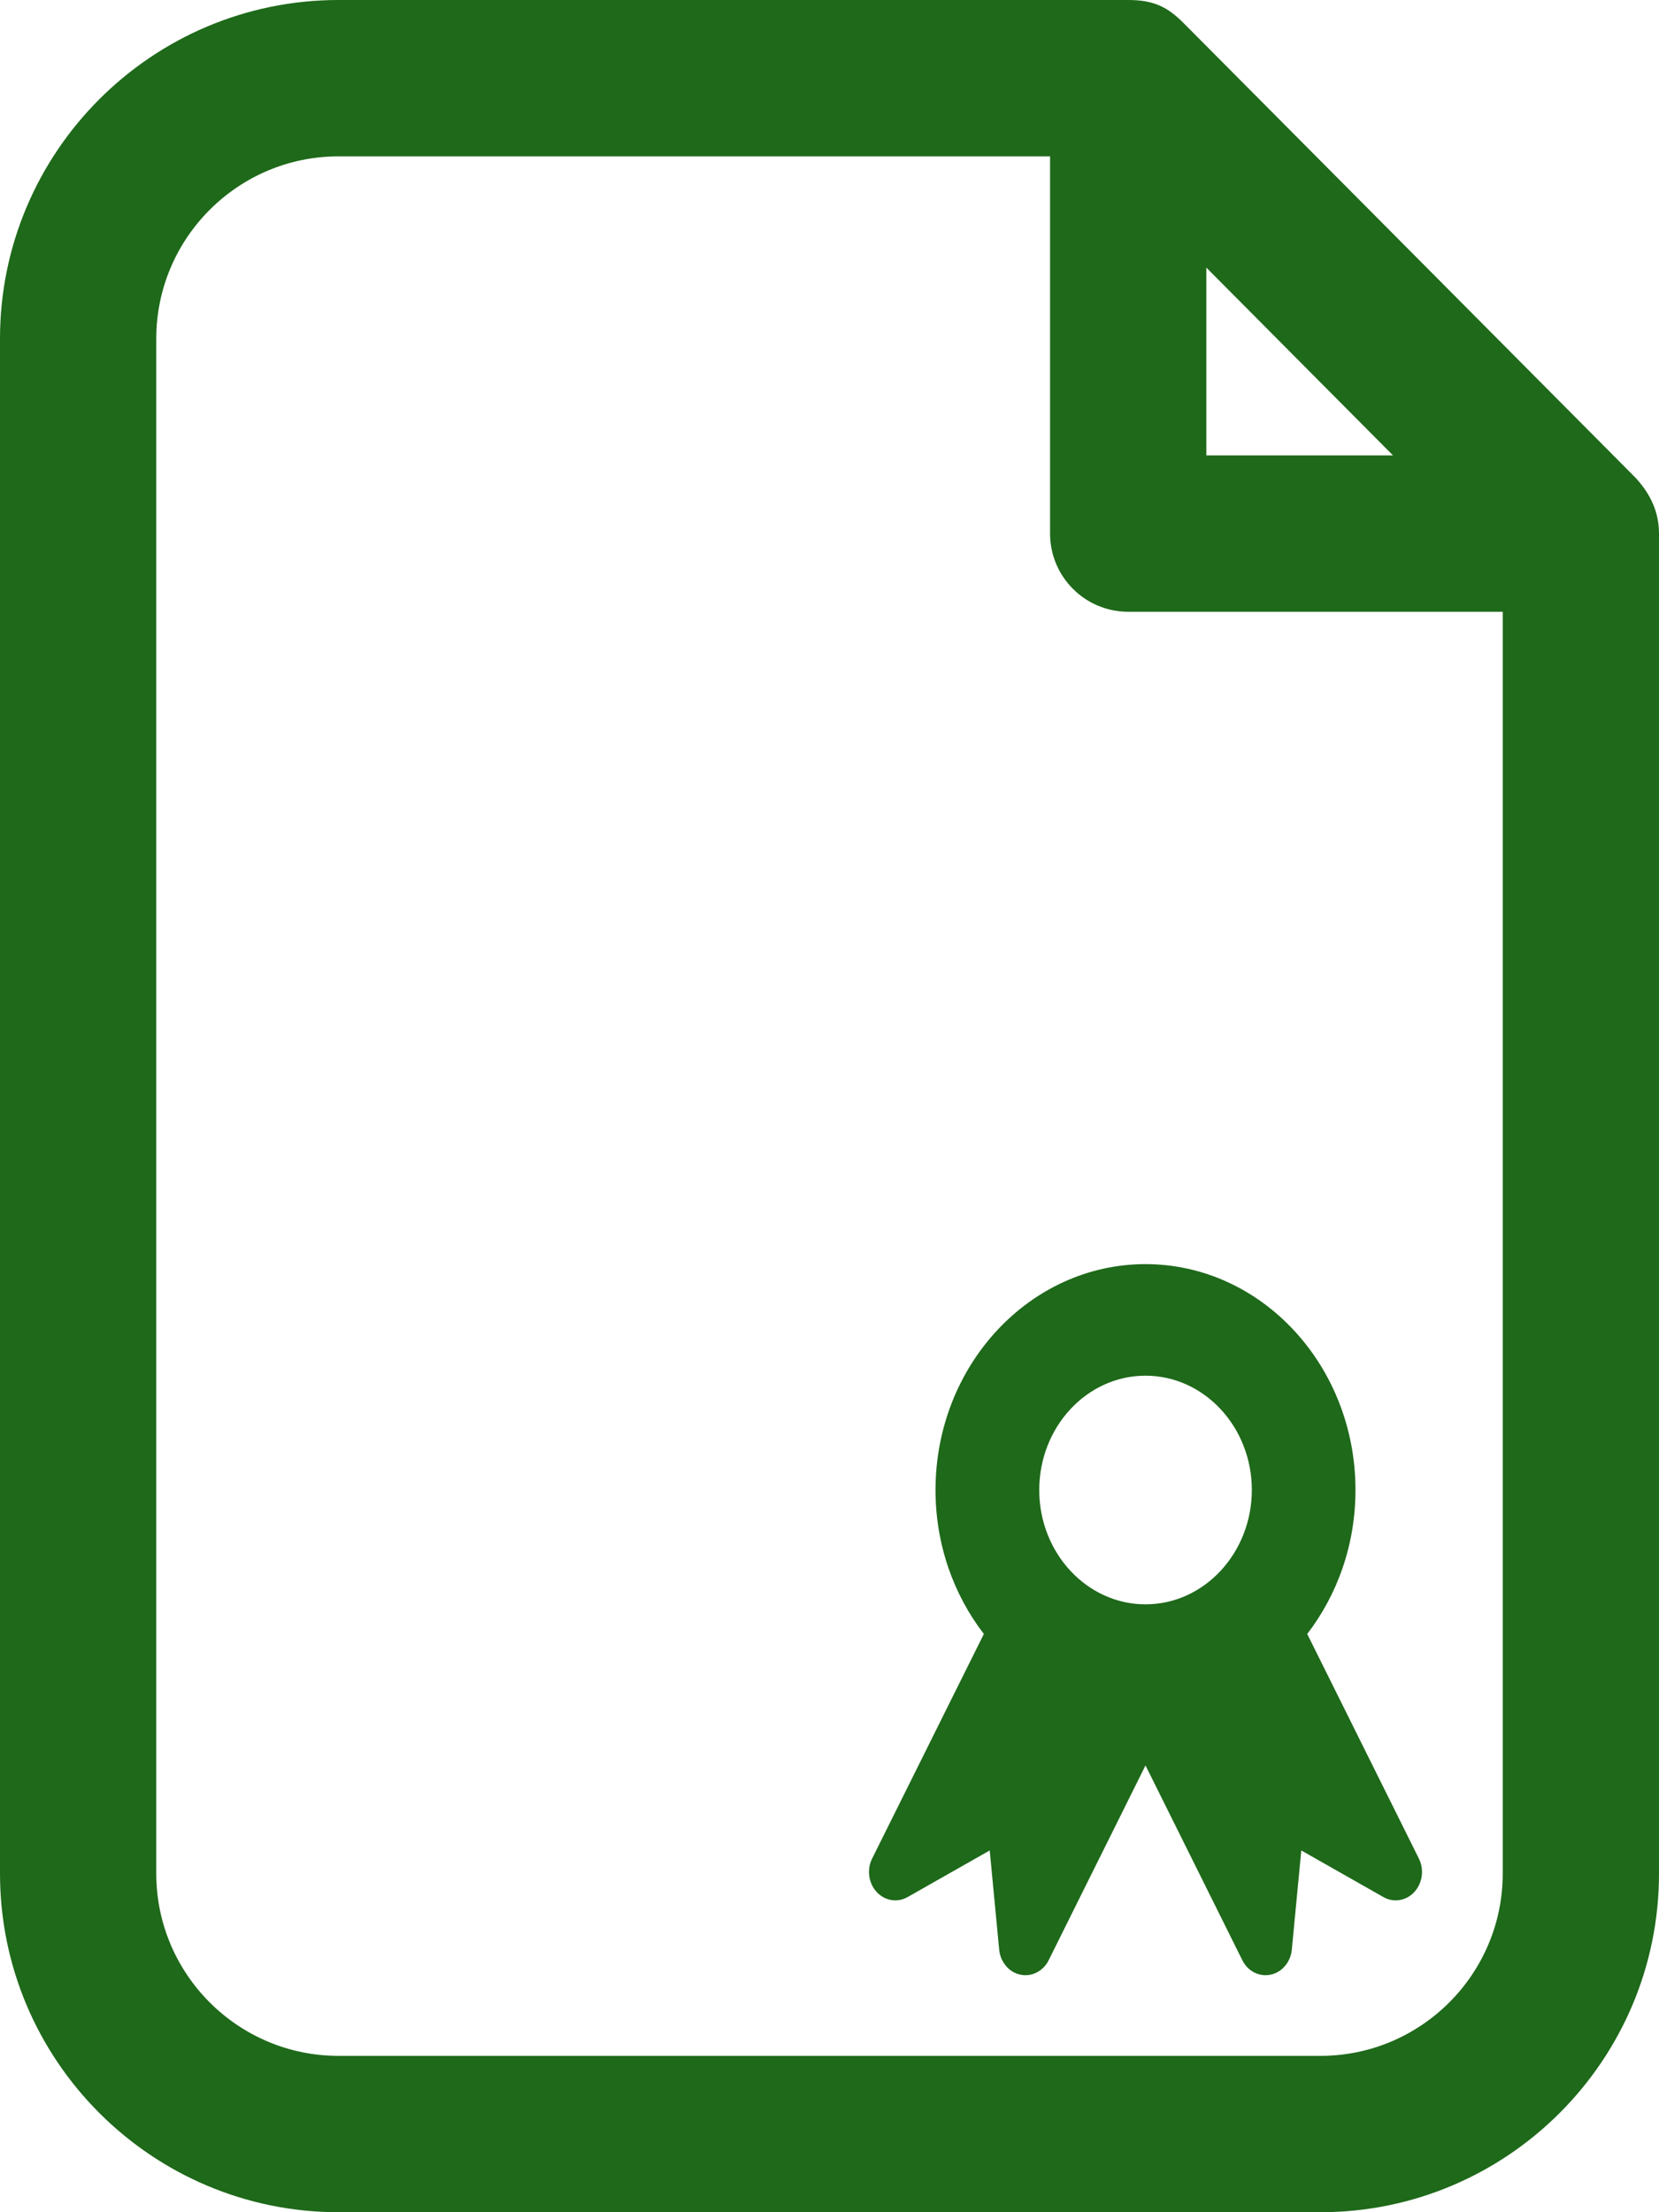
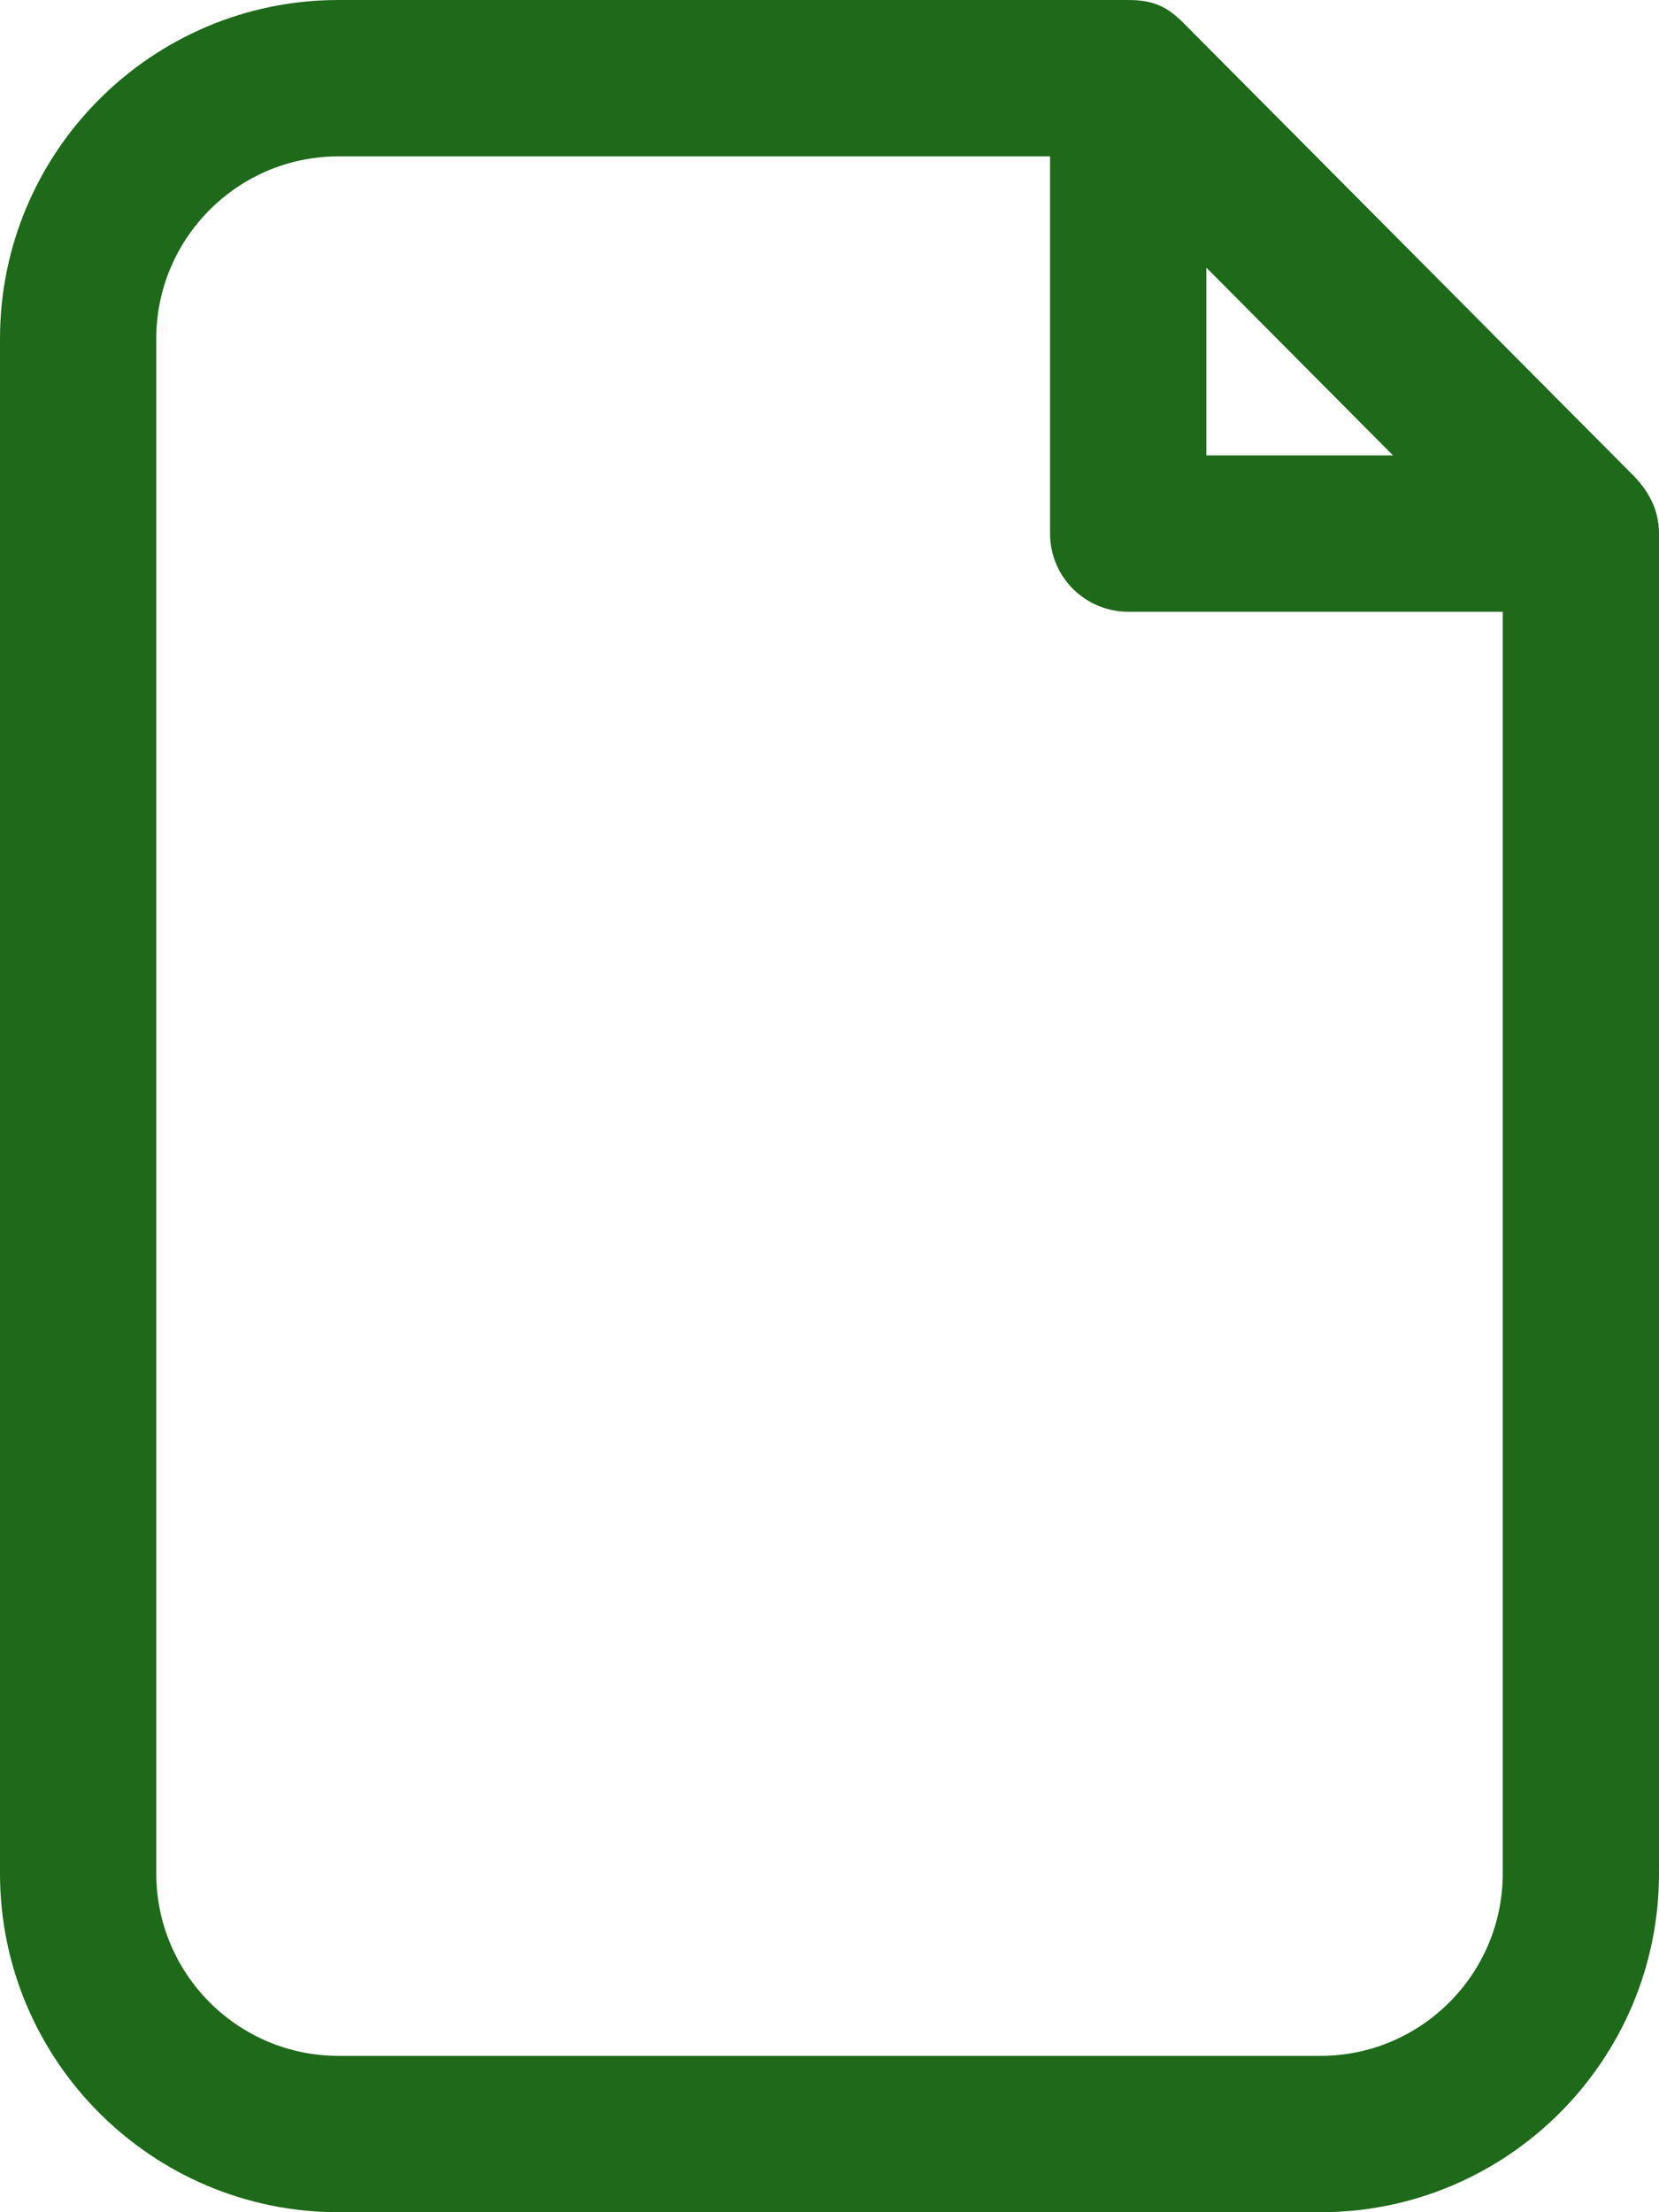
<svg xmlns="http://www.w3.org/2000/svg" width="21" height="28" viewBox="0 0 21 28">
  <g fill="#1E691A">
    <path d="M20.712,6.056 C20.712,6.056 15.18,0.49 14.981,0.291 C14.782,0.092 14.609,6.59571561e-05 14.282,6.59571561e-05 C13.955,6.59571561e-05 14.281,0 14.281,0 L4.285,0 C1.922,0 0,1.923 0,4.287 L0,23.713 C0,26.077 1.922,28 4.285,28 L16.715,28 C19.078,28 21,26.077 21,23.713 L21,6.754 C21,6.417 20.836,6.197 20.712,6.056 Z M15.27,3.387 L17.633,5.764 L15.27,5.764 L15.27,3.387 Z M19.022,23.713 C19.022,24.986 17.987,26.021 16.715,26.021 L4.285,26.021 C3.013,26.021 1.978,24.986 1.978,23.713 L1.978,4.287 C1.978,3.014 3.013,1.979 4.285,1.979 L13.292,1.979 L13.292,6.754 C13.292,7.3 13.735,7.743 14.281,7.743 L19.022,7.743 L19.022,23.713 L19.022,23.713 Z" />
-     <path d="M16.547,20.681 C16.928,20.186 17.158,19.551 17.158,18.859 C17.158,17.282 15.966,16 14.5,16 C13.035,16 11.842,17.282 11.842,18.859 C11.842,19.551 12.072,20.186 12.454,20.681 L11.039,23.525 C10.97,23.664 10.994,23.835 11.097,23.947 C11.201,24.059 11.36,24.085 11.489,24.011 L12.528,23.421 L12.648,24.678 C12.66,24.799 12.727,24.902 12.823,24.958 C12.851,24.974 12.882,24.986 12.916,24.993 C13.059,25.024 13.205,24.95 13.274,24.811 L14.5,22.345 L15.726,24.811 C15.795,24.95 15.941,25.024 16.084,24.993 C16.118,24.986 16.149,24.974 16.177,24.958 C16.273,24.902 16.34,24.799 16.352,24.678 L16.472,23.421 L17.511,24.011 C17.64,24.085 17.8,24.059 17.903,23.947 C18.006,23.835 18.03,23.664 17.961,23.525 L16.547,20.681 Z M14.5,20.306 C13.759,20.306 13.155,19.657 13.155,18.859 C13.155,18.061 13.758,17.412 14.5,17.412 C15.242,17.412 15.846,18.061 15.846,18.859 C15.845,19.657 15.242,20.306 14.5,20.306 Z" />
  </g>
</svg>